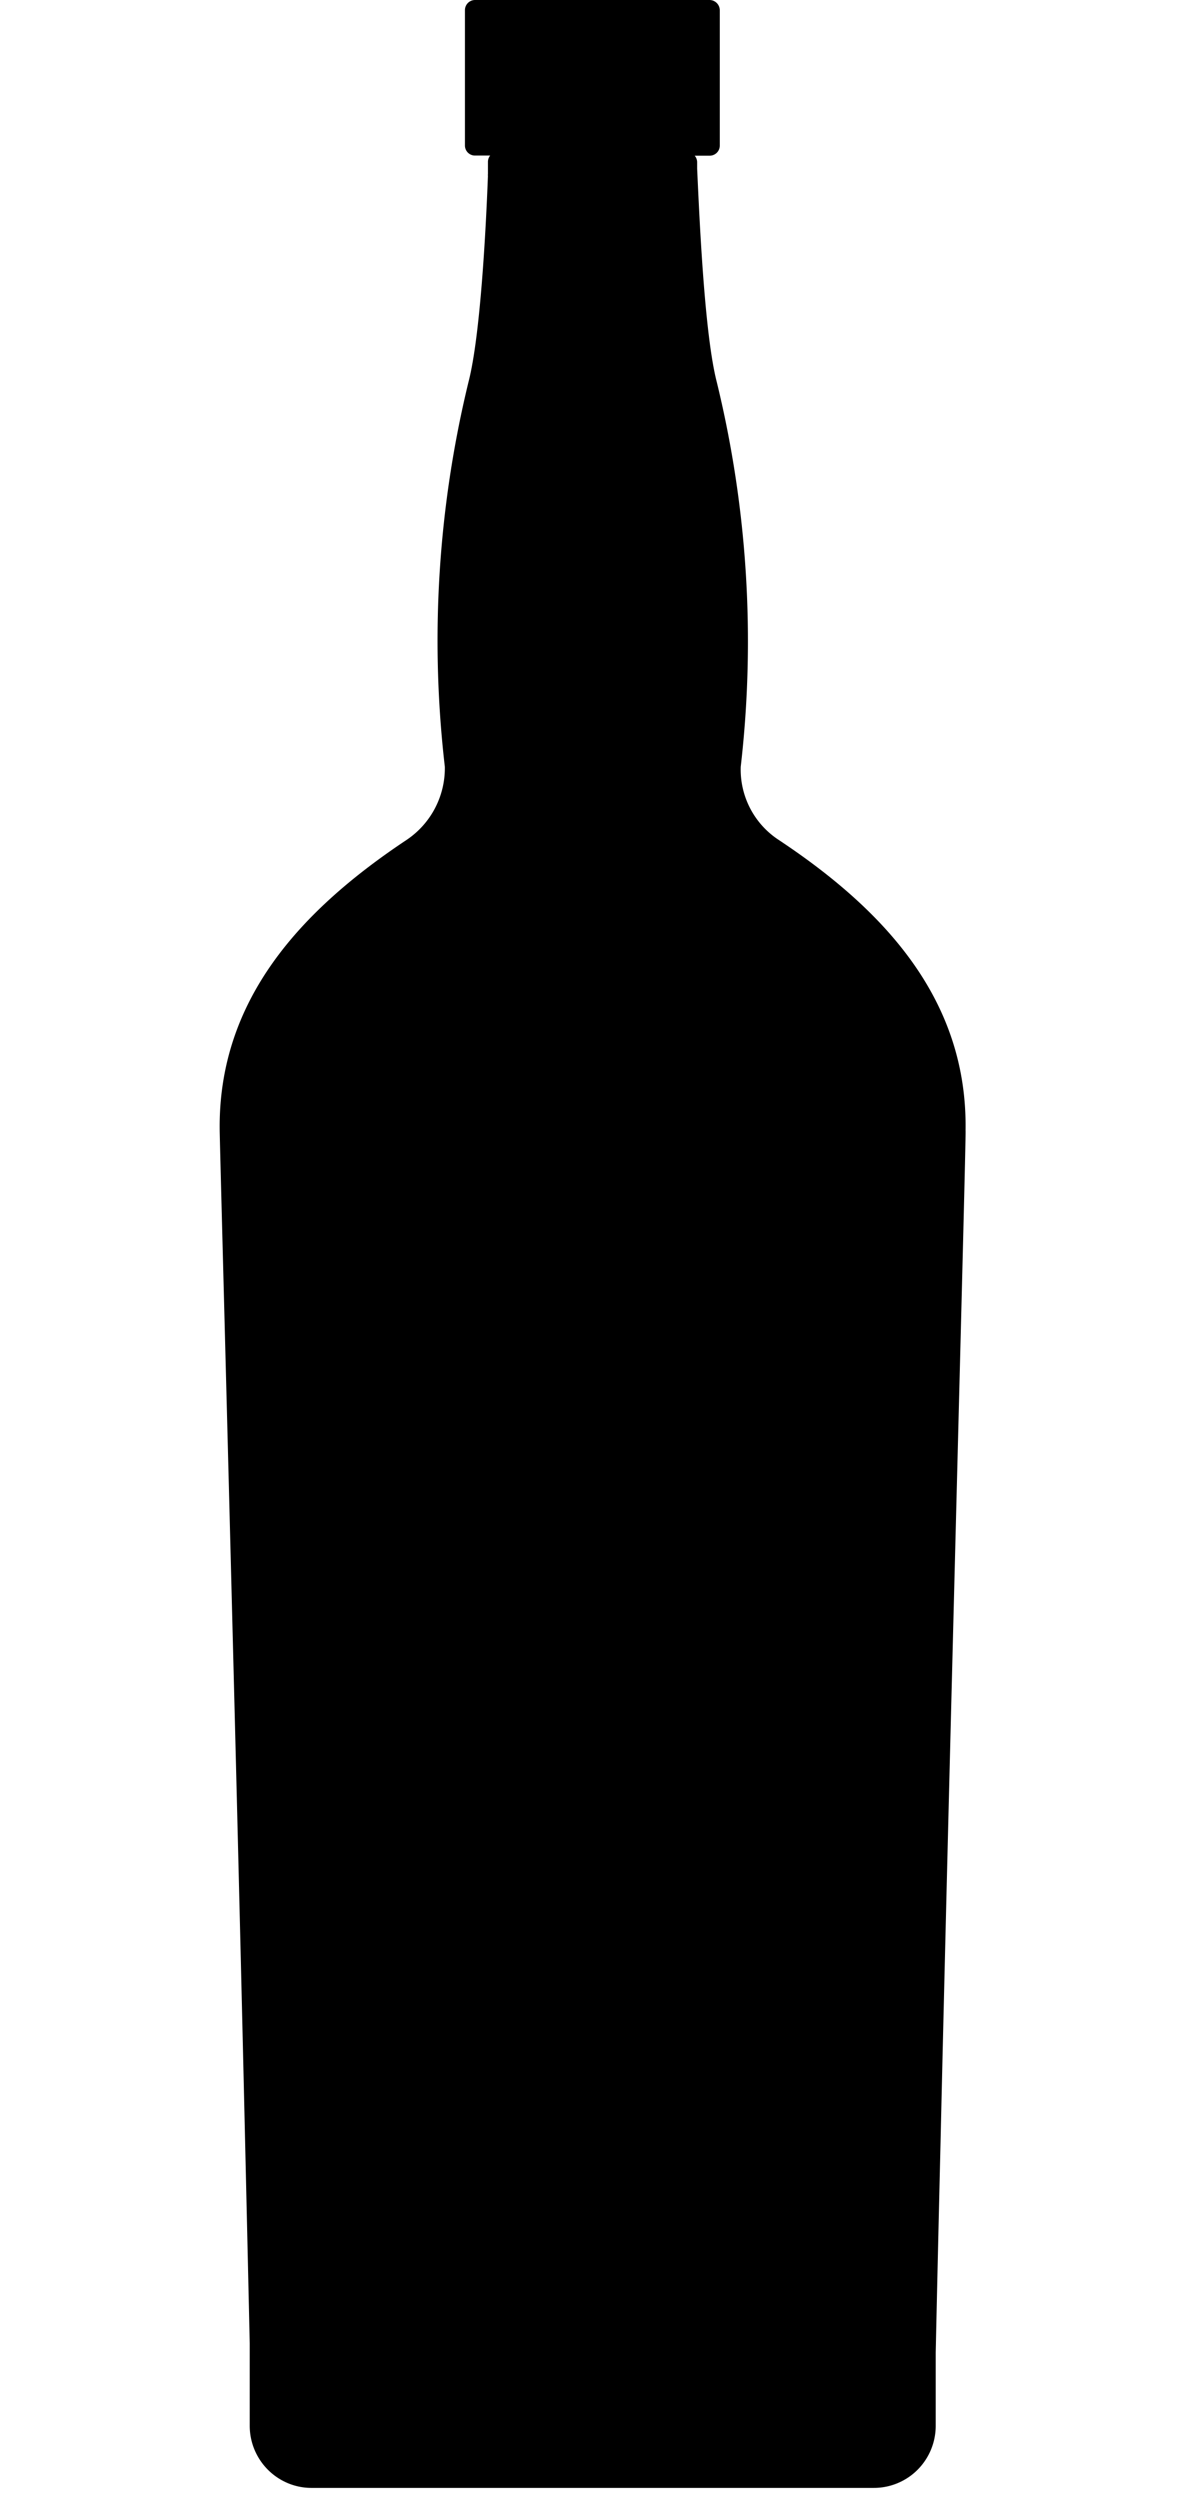
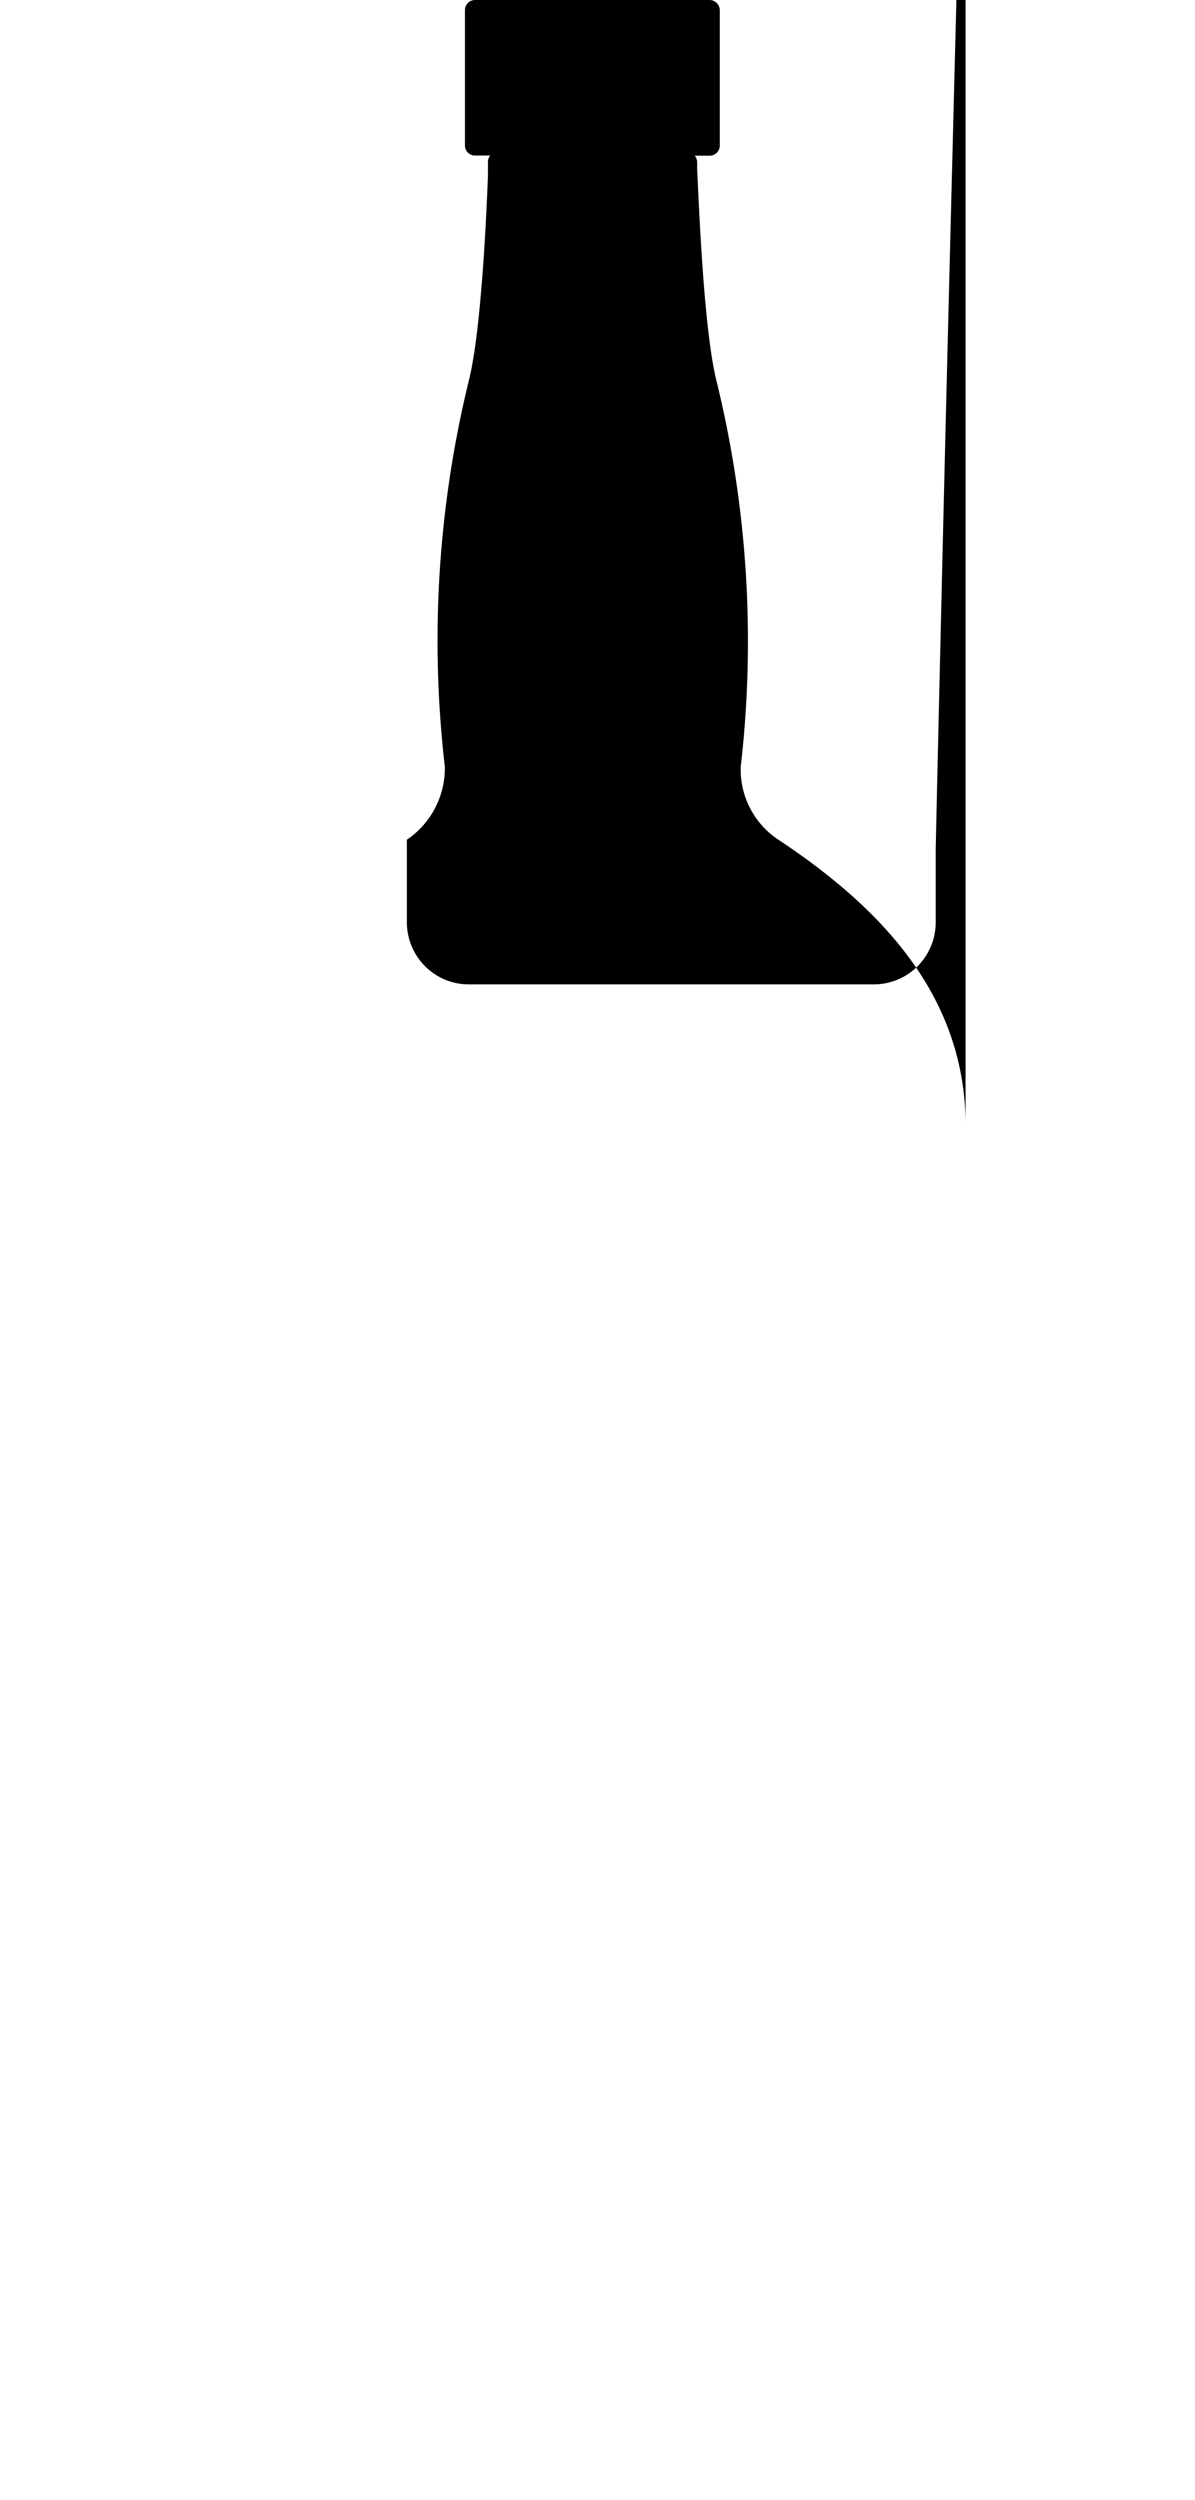
<svg xmlns="http://www.w3.org/2000/svg" width="44" height="92" viewBox="0 0 44 92">
-   <path d="M35.552 41.597c.076-4.822-3.004-8.122-6.893-10.698a3.094 3.094 0 0 1-1.385-2.684 40.26 40.26 0 0 0-.885-14.168c-.449-1.757-.632-5.926-.72-7.842v-.247a.381.381 0 0 0-.09-.229h.545a.372.372 0 0 0 .379-.374V.375a.381.381 0 0 0-.38-.375h-8.631a.373.373 0 0 0-.373.374V5.35a.37.37 0 0 0 .23.347.365.365 0 0 0 .143.027h.556a.375.375 0 0 0-.082.228v.457a.193.193 0 0 0 0 .064c-.076 1.992-.278 5.881-.714 7.575a40.3 40.3 0 0 0-.873 14.168 3.18 3.18 0 0 1-1.398 2.684c-3.876 2.576-6.955 5.876-6.892 10.698 0 .4.582 21.87.91 36.083.083 3.572.152 6.58.196 8.546v3.033a2.29 2.29 0 0 0 1.4 2.114c.276.116.572.176.87.176H32.17a2.273 2.273 0 0 0 1.61-.662 2.29 2.29 0 0 0 .673-1.609v-2.71c.038-1.763.1-4.472.177-7.695.316-13.781.942-36.845.923-37.257" />
+   <path d="M35.552 41.597c.076-4.822-3.004-8.122-6.893-10.698a3.094 3.094 0 0 1-1.385-2.684 40.26 40.26 0 0 0-.885-14.168c-.449-1.757-.632-5.926-.72-7.842v-.247a.381.381 0 0 0-.09-.229h.545a.372.372 0 0 0 .379-.374V.375a.381.381 0 0 0-.38-.375h-8.631a.373.373 0 0 0-.373.374V5.35a.37.37 0 0 0 .23.347.365.365 0 0 0 .143.027h.556a.375.375 0 0 0-.082.228v.457a.193.193 0 0 0 0 .064c-.076 1.992-.278 5.881-.714 7.575a40.3 40.3 0 0 0-.873 14.168 3.18 3.18 0 0 1-1.398 2.684v3.033a2.29 2.29 0 0 0 1.4 2.114c.276.116.572.176.87.176H32.17a2.273 2.273 0 0 0 1.61-.662 2.29 2.29 0 0 0 .673-1.609v-2.71c.038-1.763.1-4.472.177-7.695.316-13.781.942-36.845.923-37.257" />
</svg>